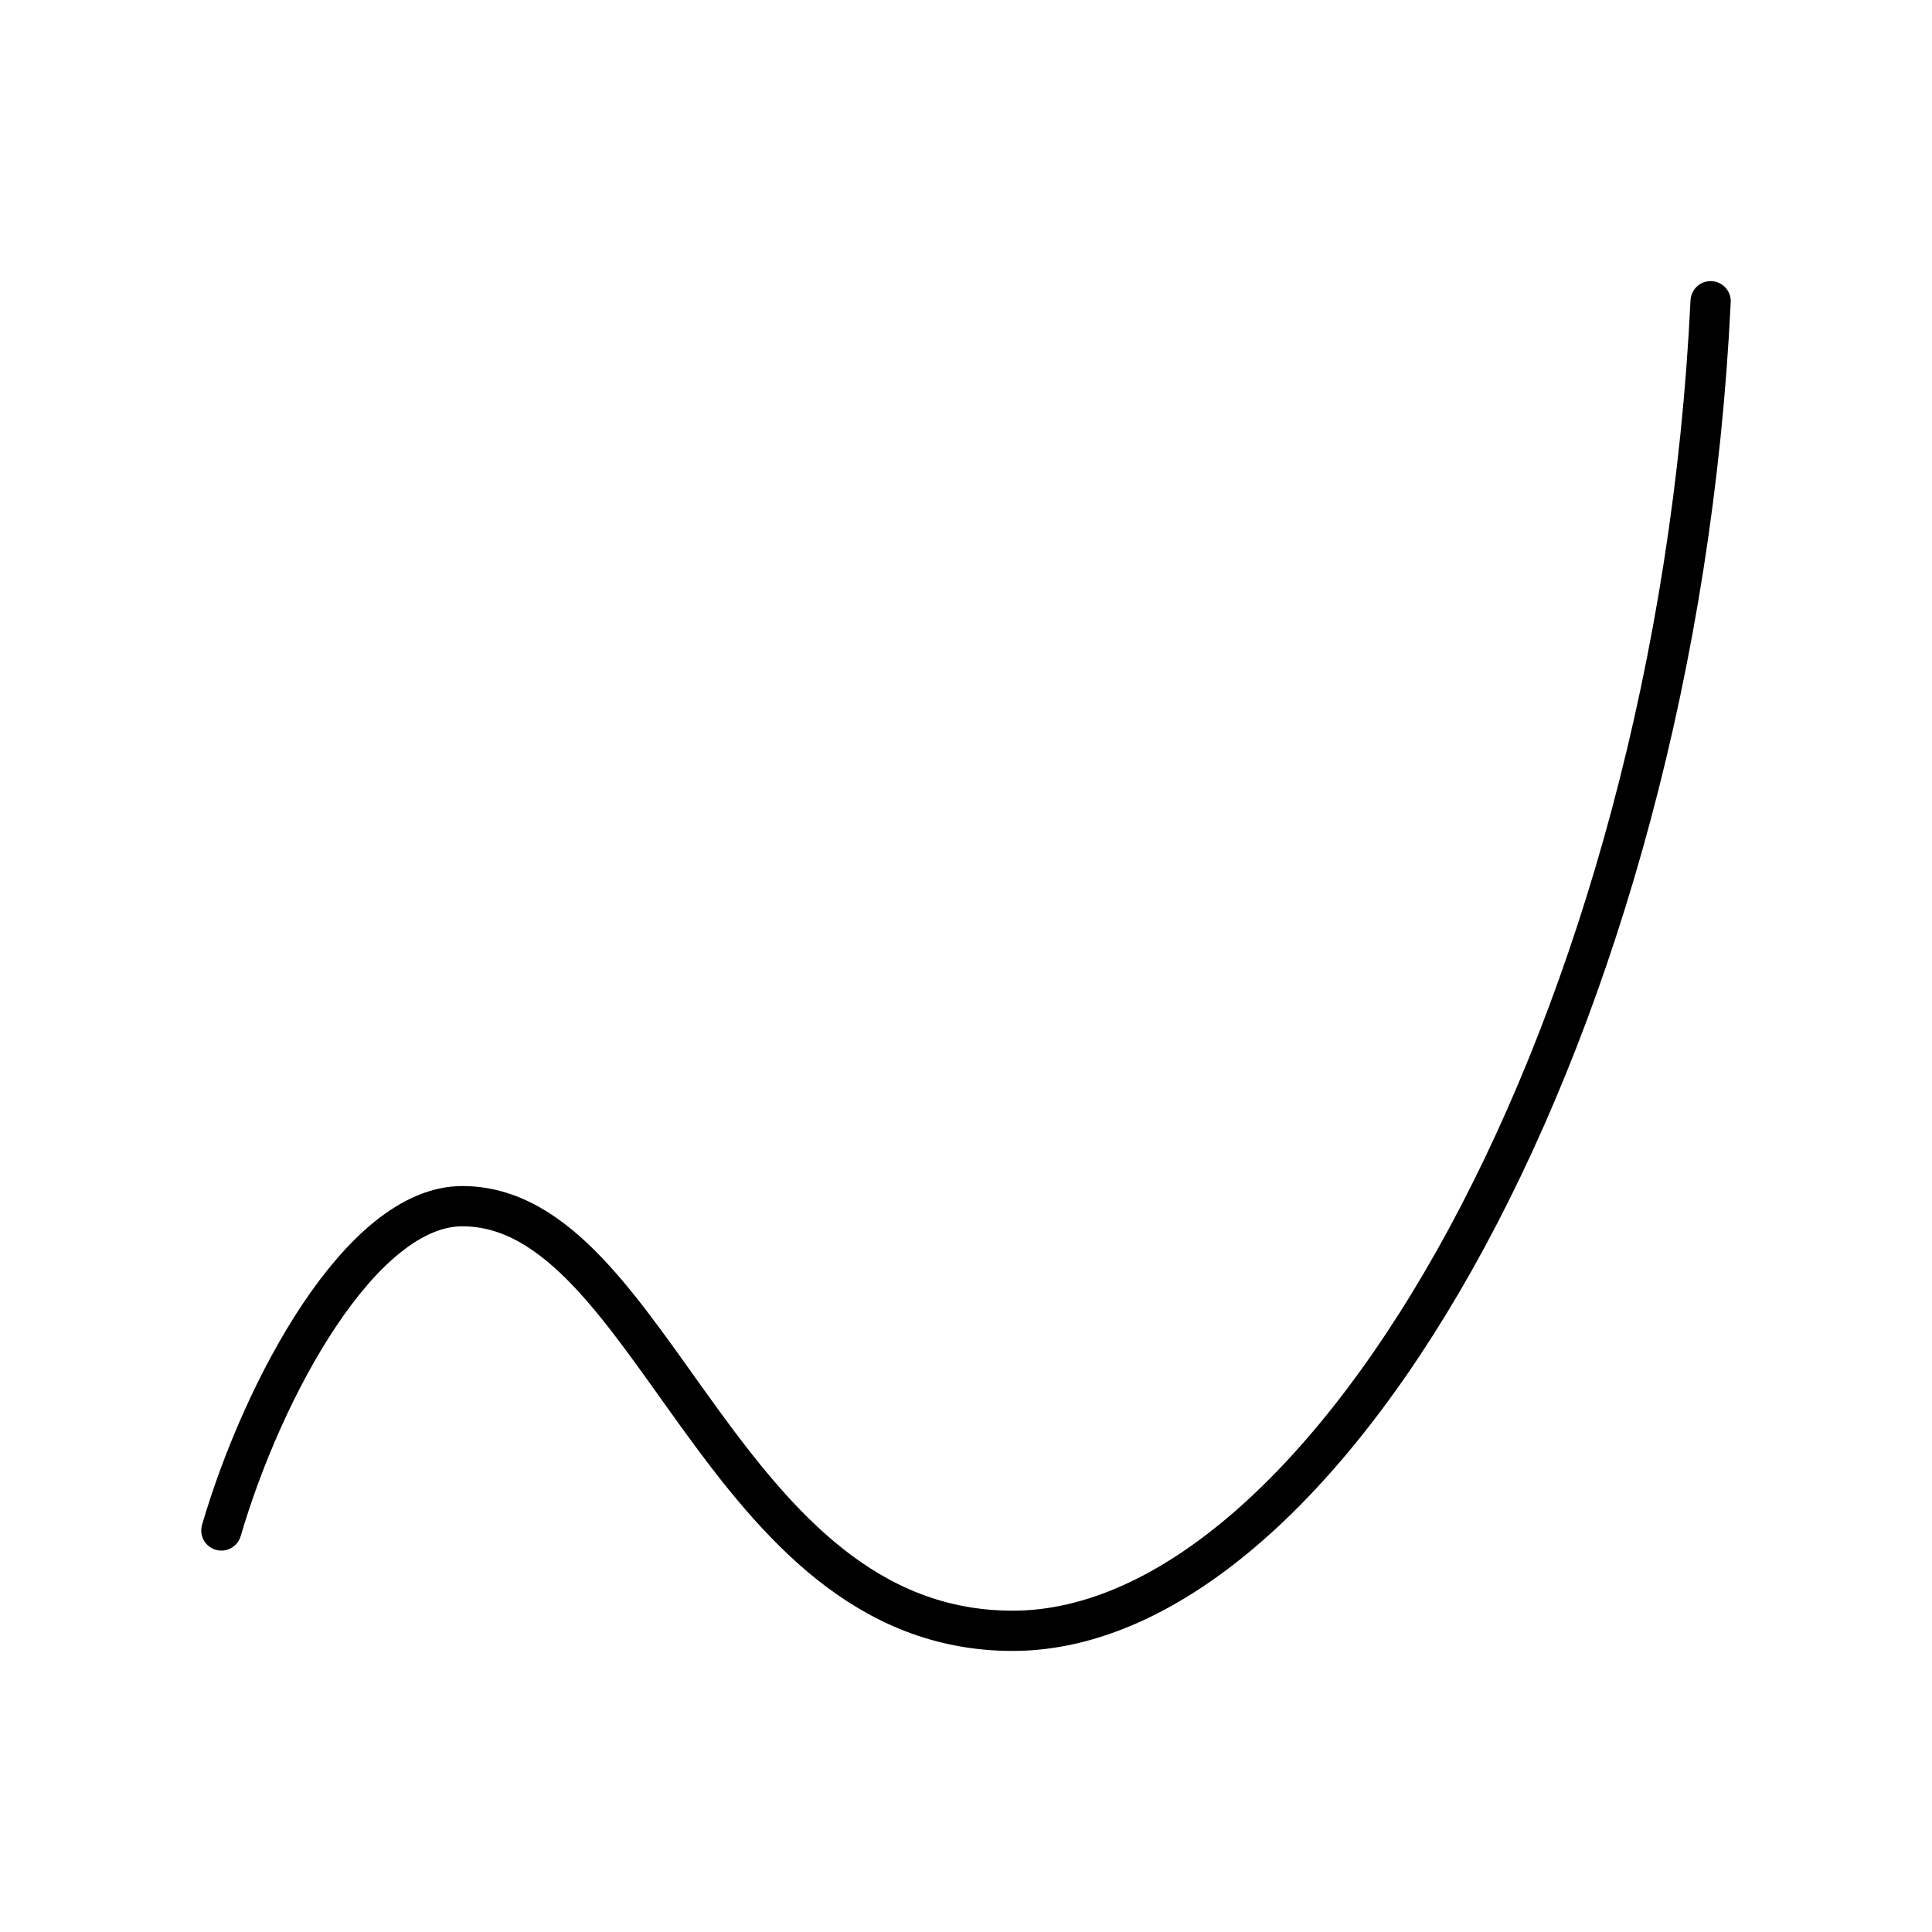
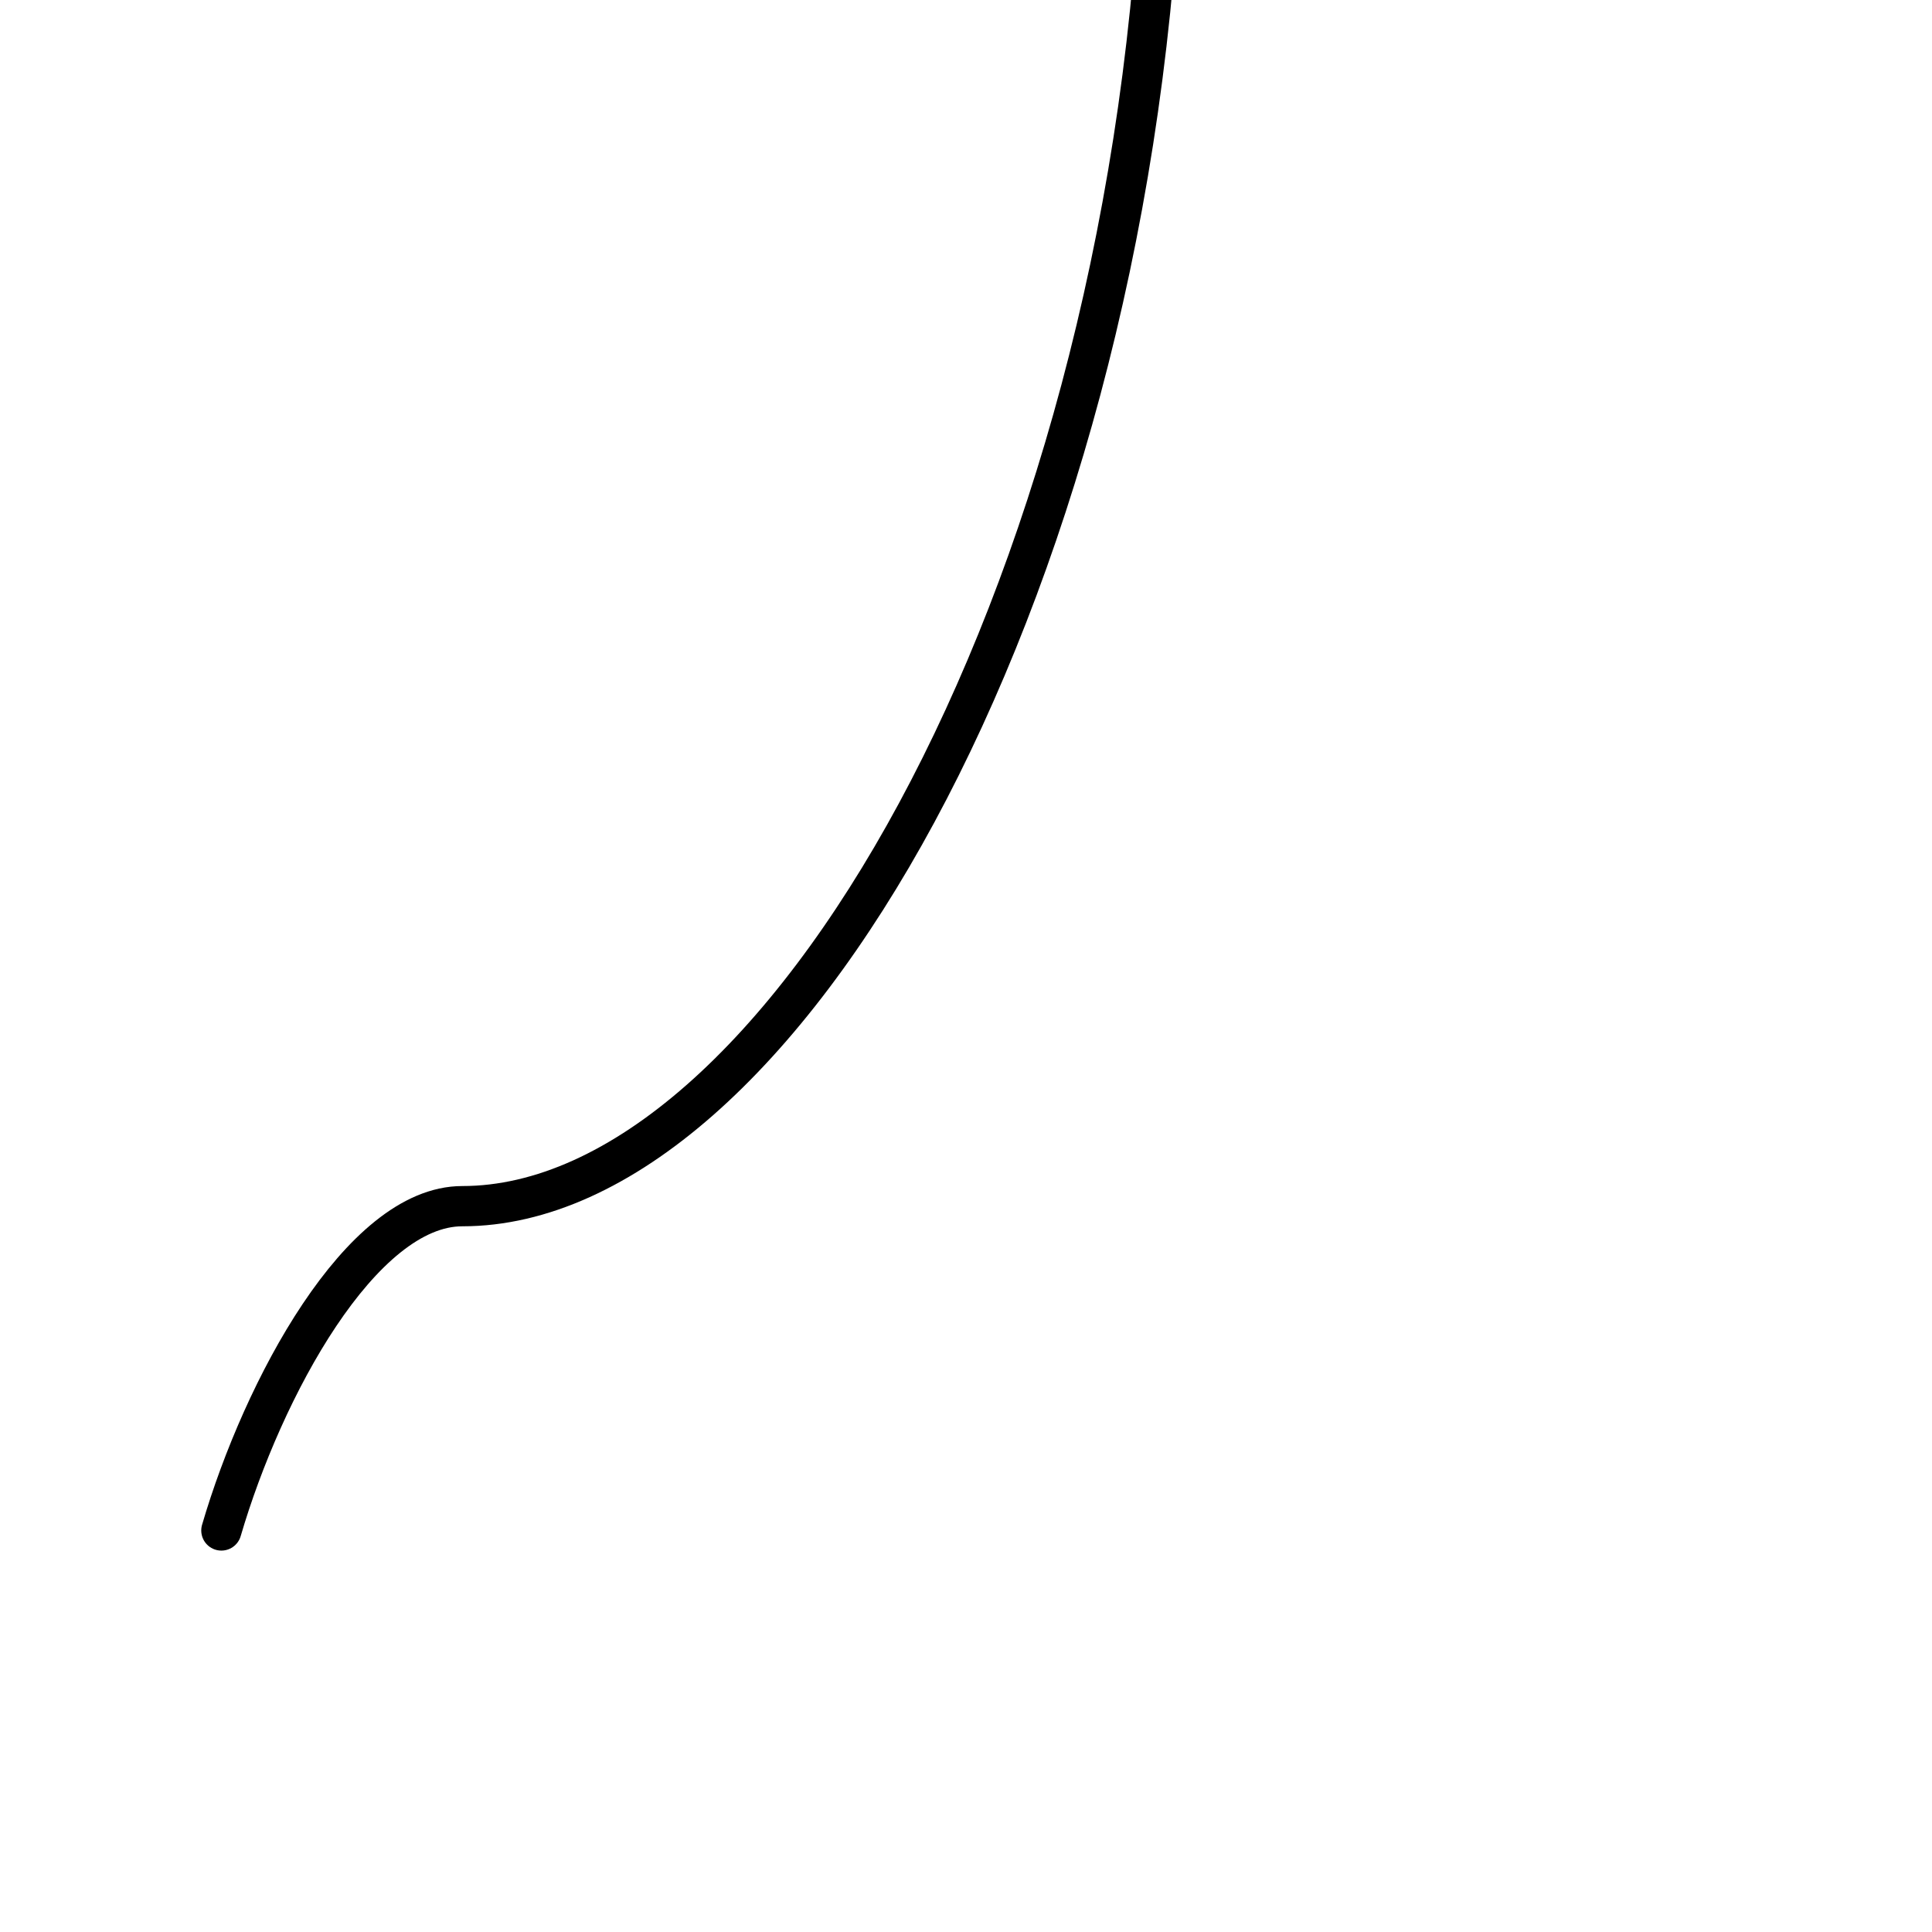
<svg xmlns="http://www.w3.org/2000/svg" width="800" height="800" viewBox="0 0 48 48">
-   <path fill="none" stroke="currentColor" stroke-linecap="round" stroke-linejoin="round" d="M5.5 38.024c1.033-3.529 3.47-8.057 5.986-8.057c4.772 0 6.409 10.55 13.674 10.55c7.844 0 16.475-15.047 17.34-33.033" />
+   <path fill="none" stroke="currentColor" stroke-linecap="round" stroke-linejoin="round" d="M5.5 38.024c1.033-3.529 3.47-8.057 5.986-8.057c7.844 0 16.475-15.047 17.34-33.033" />
</svg>